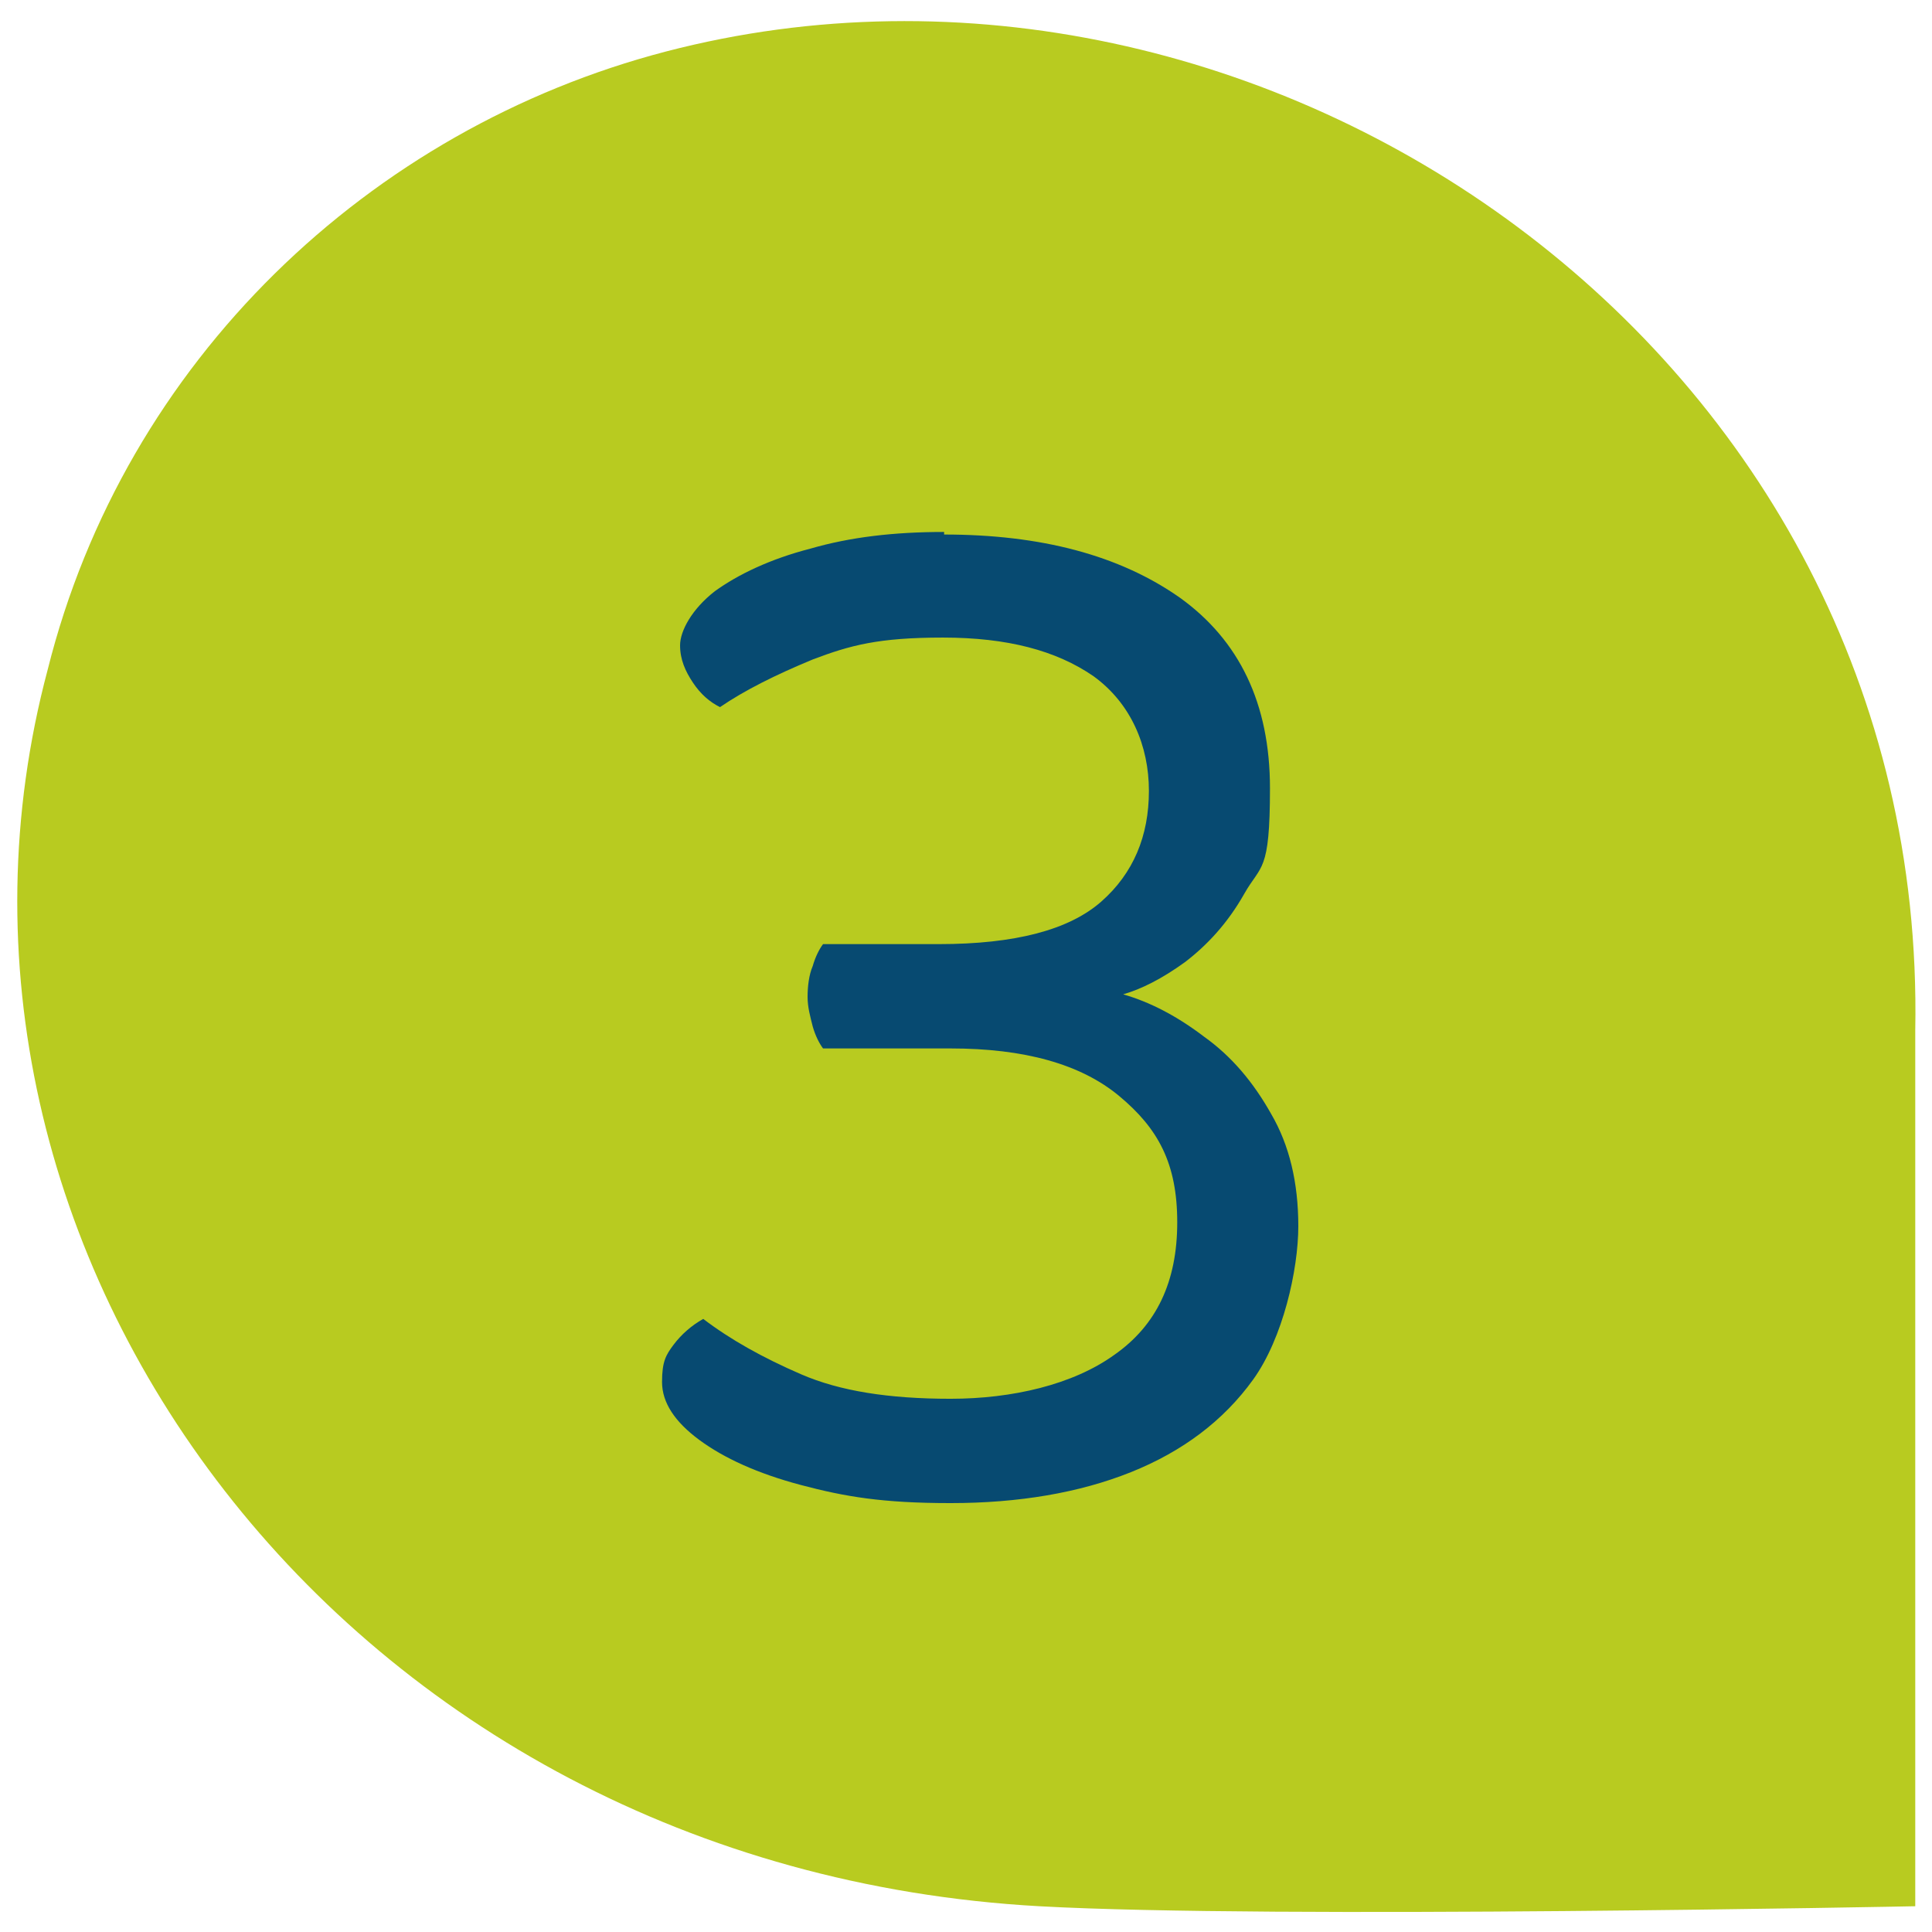
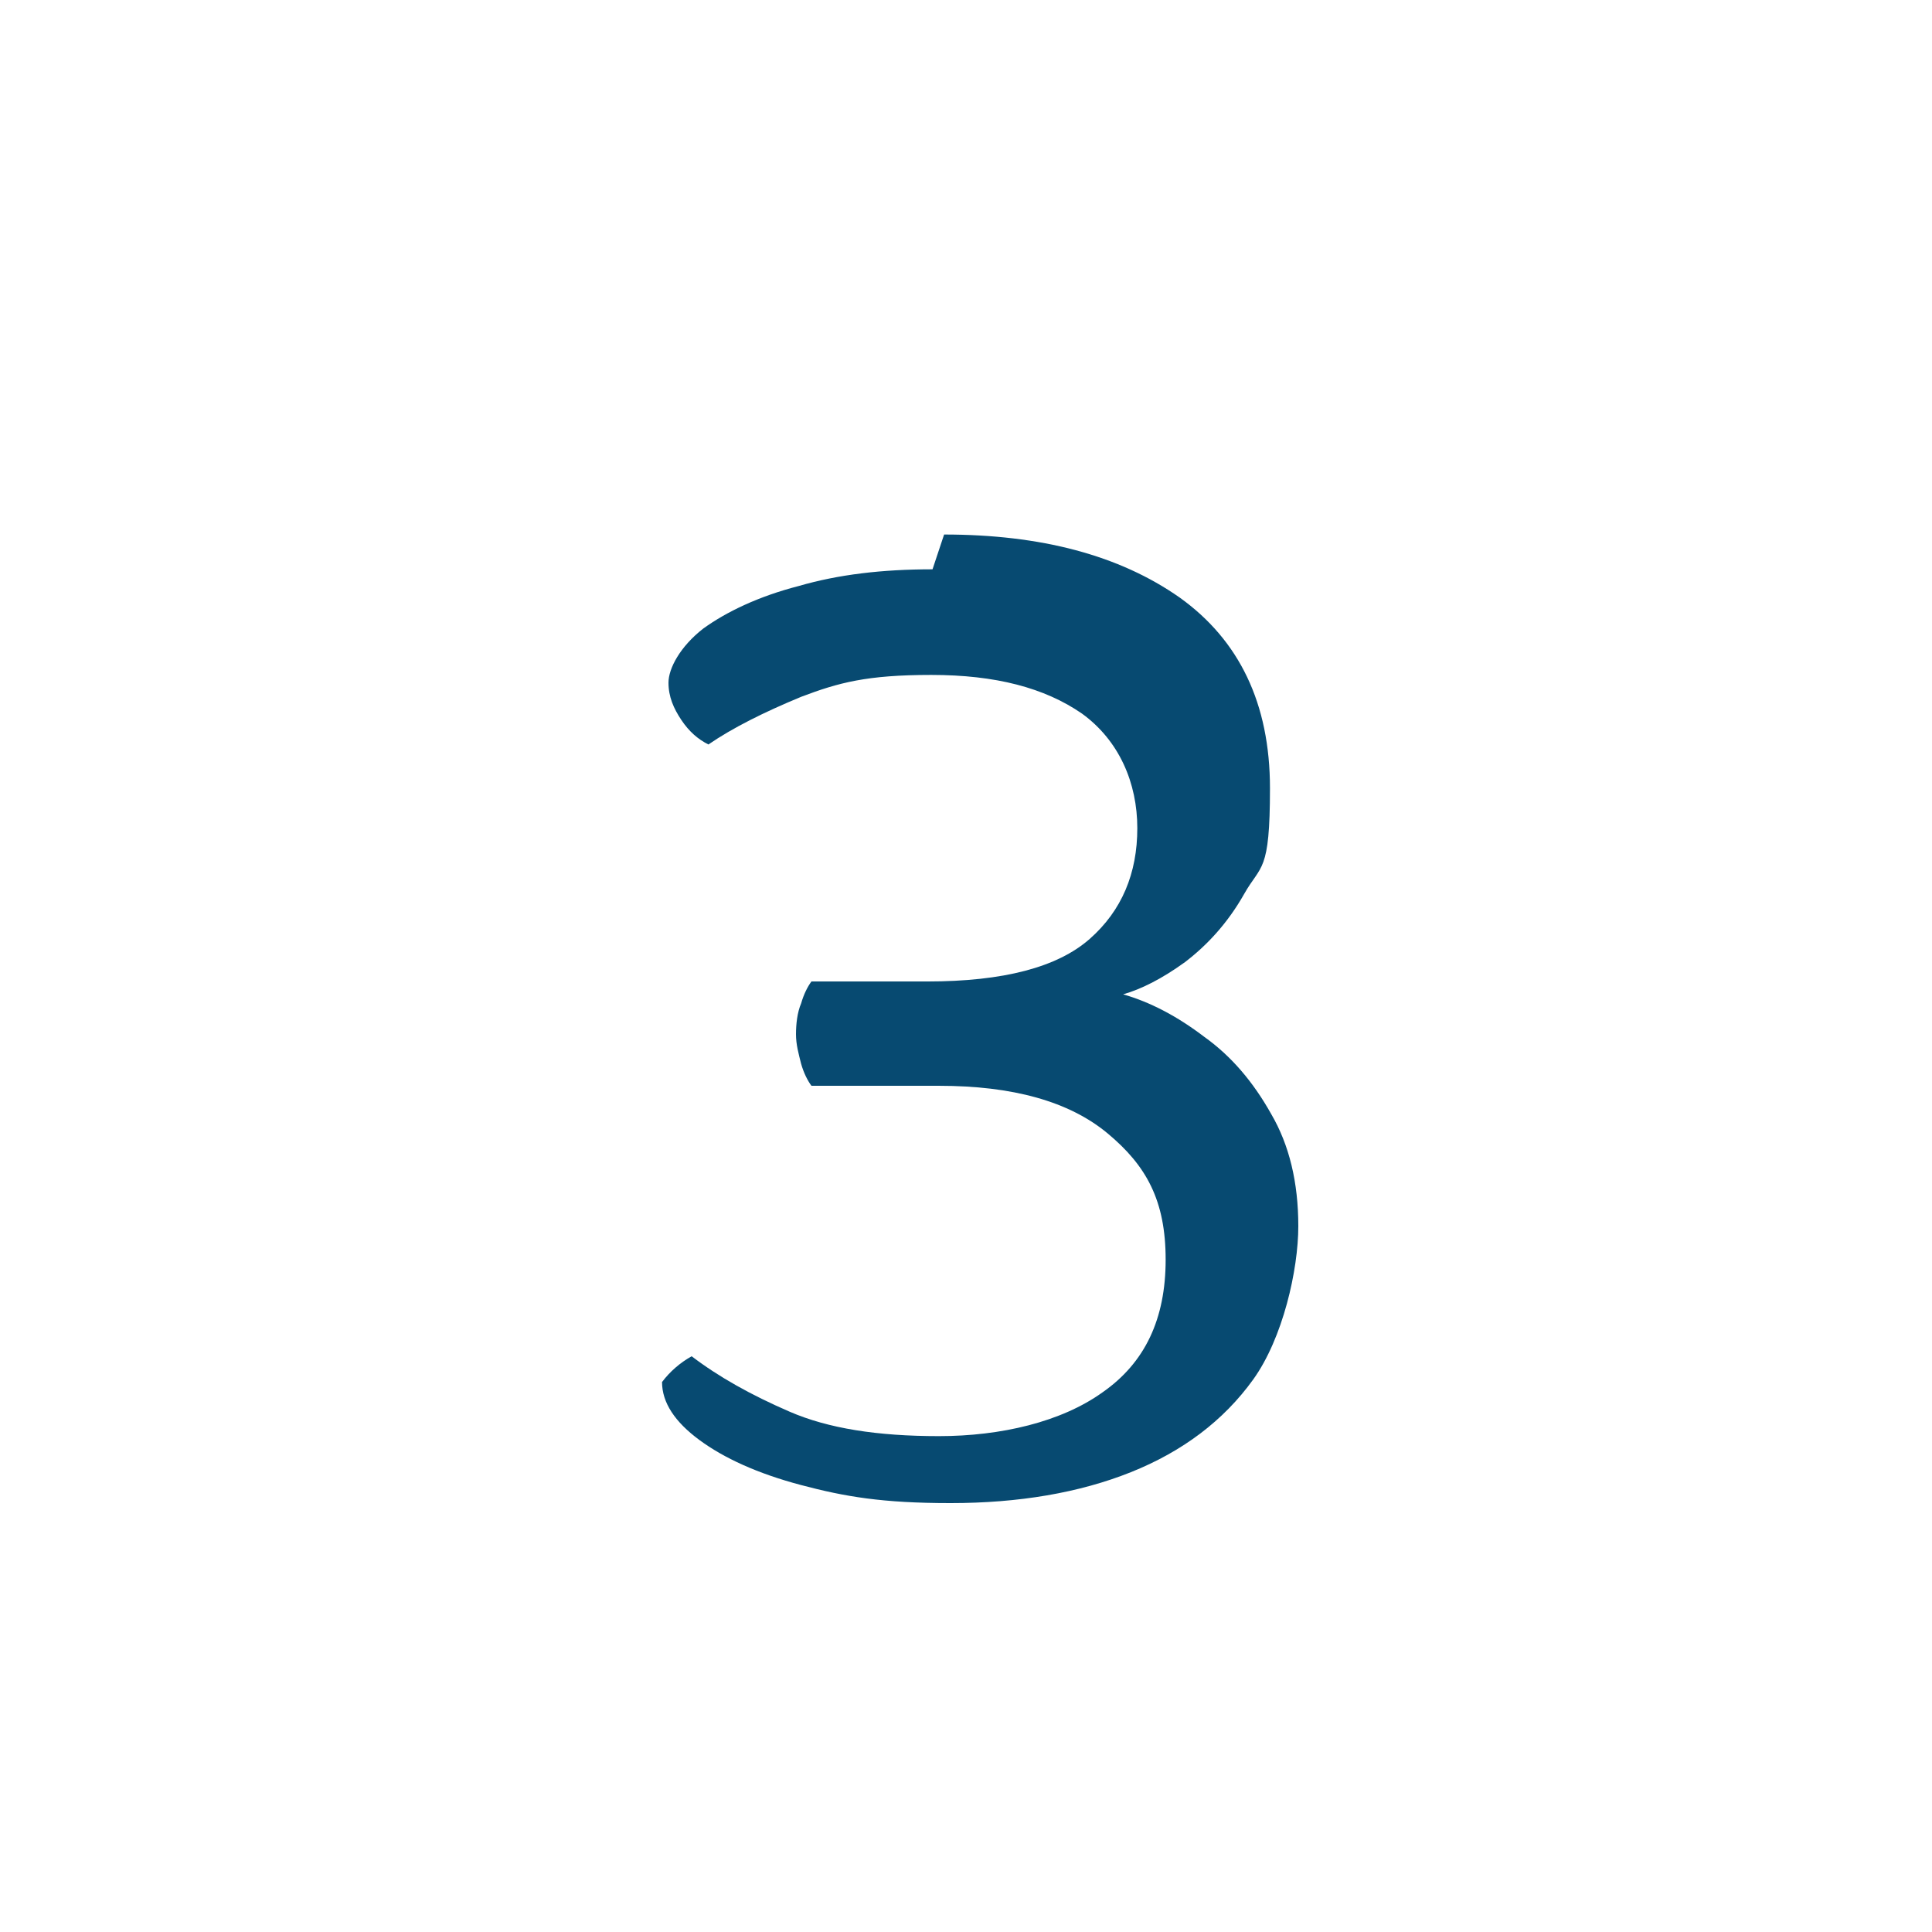
<svg xmlns="http://www.w3.org/2000/svg" version="1.1" viewBox="0 0 150 150">
  <defs>
    <style>
      .cls-1 {
        fill: #b8cb20;
      }

      .cls-2 {
        fill: #074a71;
      }
    </style>
  </defs>
  <g>
    <g id="Ebene_1">
-       <path class="cls-1" d="M3.7,52C9.7,28,28.7,10,51.7,4c46-12,98,23,97,76v68s-50,1-68,0C26.7,145-8.3,97,3.7,52Z" />
-       <path class="cls-2" d="M73.3,41.5c7.5,0,13.6,1.6,18.3,4.9,4.6,3.3,7,8.2,7,14.8s-.7,5.9-2,8.2c-1.3,2.3-2.9,4-4.6,5.3-1.8,1.3-3.4,2.1-4.8,2.5,2.1.6,4.2,1.7,6.3,3.3,2.1,1.5,3.8,3.5,5.2,6,1.4,2.4,2.1,5.3,2.1,8.7s-1.2,8.7-3.5,11.9c-2.3,3.2-5.5,5.6-9.5,7.2s-8.7,2.4-14,2.4-8.2-.5-11.6-1.4c-3.4-.9-6-2.1-7.9-3.5-1.9-1.4-2.9-2.9-2.9-4.5s.3-2.1.9-2.9c.6-.8,1.4-1.5,2.3-2,2.1,1.6,4.6,3,7.6,4.3,3,1.3,6.8,1.9,11.6,1.9s9.5-1.1,12.7-3.4c3.3-2.3,4.9-5.7,4.9-10.3s-1.5-7.3-4.5-9.8c-3-2.5-7.4-3.7-13.1-3.7h-9.9c-.3-.4-.6-1-.8-1.7-.2-.8-.4-1.5-.4-2.3s.1-1.7.4-2.4c.2-.7.5-1.3.8-1.7h9c5.9,0,10.1-1.1,12.6-3.3,2.5-2.2,3.7-5.1,3.7-8.6s-1.4-6.8-4.3-8.9c-2.9-2-6.7-3-11.7-3s-7.2.6-10.1,1.7c-2.9,1.2-5.3,2.4-7.2,3.7-.8-.4-1.5-1-2.1-1.9-.6-.9-1-1.8-1-2.9s.9-2.8,2.7-4.2c1.8-1.3,4.3-2.5,7.4-3.3,3.1-.9,6.5-1.3,10.4-1.3Z" />
+       <path class="cls-2" d="M73.3,41.5c7.5,0,13.6,1.6,18.3,4.9,4.6,3.3,7,8.2,7,14.8s-.7,5.9-2,8.2c-1.3,2.3-2.9,4-4.6,5.3-1.8,1.3-3.4,2.1-4.8,2.5,2.1.6,4.2,1.7,6.3,3.3,2.1,1.5,3.8,3.5,5.2,6,1.4,2.4,2.1,5.3,2.1,8.7s-1.2,8.7-3.5,11.9c-2.3,3.2-5.5,5.6-9.5,7.2s-8.7,2.4-14,2.4-8.2-.5-11.6-1.4c-3.4-.9-6-2.1-7.9-3.5-1.9-1.4-2.9-2.9-2.9-4.5c.6-.8,1.4-1.5,2.3-2,2.1,1.6,4.6,3,7.6,4.3,3,1.3,6.8,1.9,11.6,1.9s9.5-1.1,12.7-3.4c3.3-2.3,4.9-5.7,4.9-10.3s-1.5-7.3-4.5-9.8c-3-2.5-7.4-3.7-13.1-3.7h-9.9c-.3-.4-.6-1-.8-1.7-.2-.8-.4-1.5-.4-2.3s.1-1.7.4-2.4c.2-.7.5-1.3.8-1.7h9c5.9,0,10.1-1.1,12.6-3.3,2.5-2.2,3.7-5.1,3.7-8.6s-1.4-6.8-4.3-8.9c-2.9-2-6.7-3-11.7-3s-7.2.6-10.1,1.7c-2.9,1.2-5.3,2.4-7.2,3.7-.8-.4-1.5-1-2.1-1.9-.6-.9-1-1.8-1-2.9s.9-2.8,2.7-4.2c1.8-1.3,4.3-2.5,7.4-3.3,3.1-.9,6.5-1.3,10.4-1.3Z" />
    </g>
  </g>
</svg>